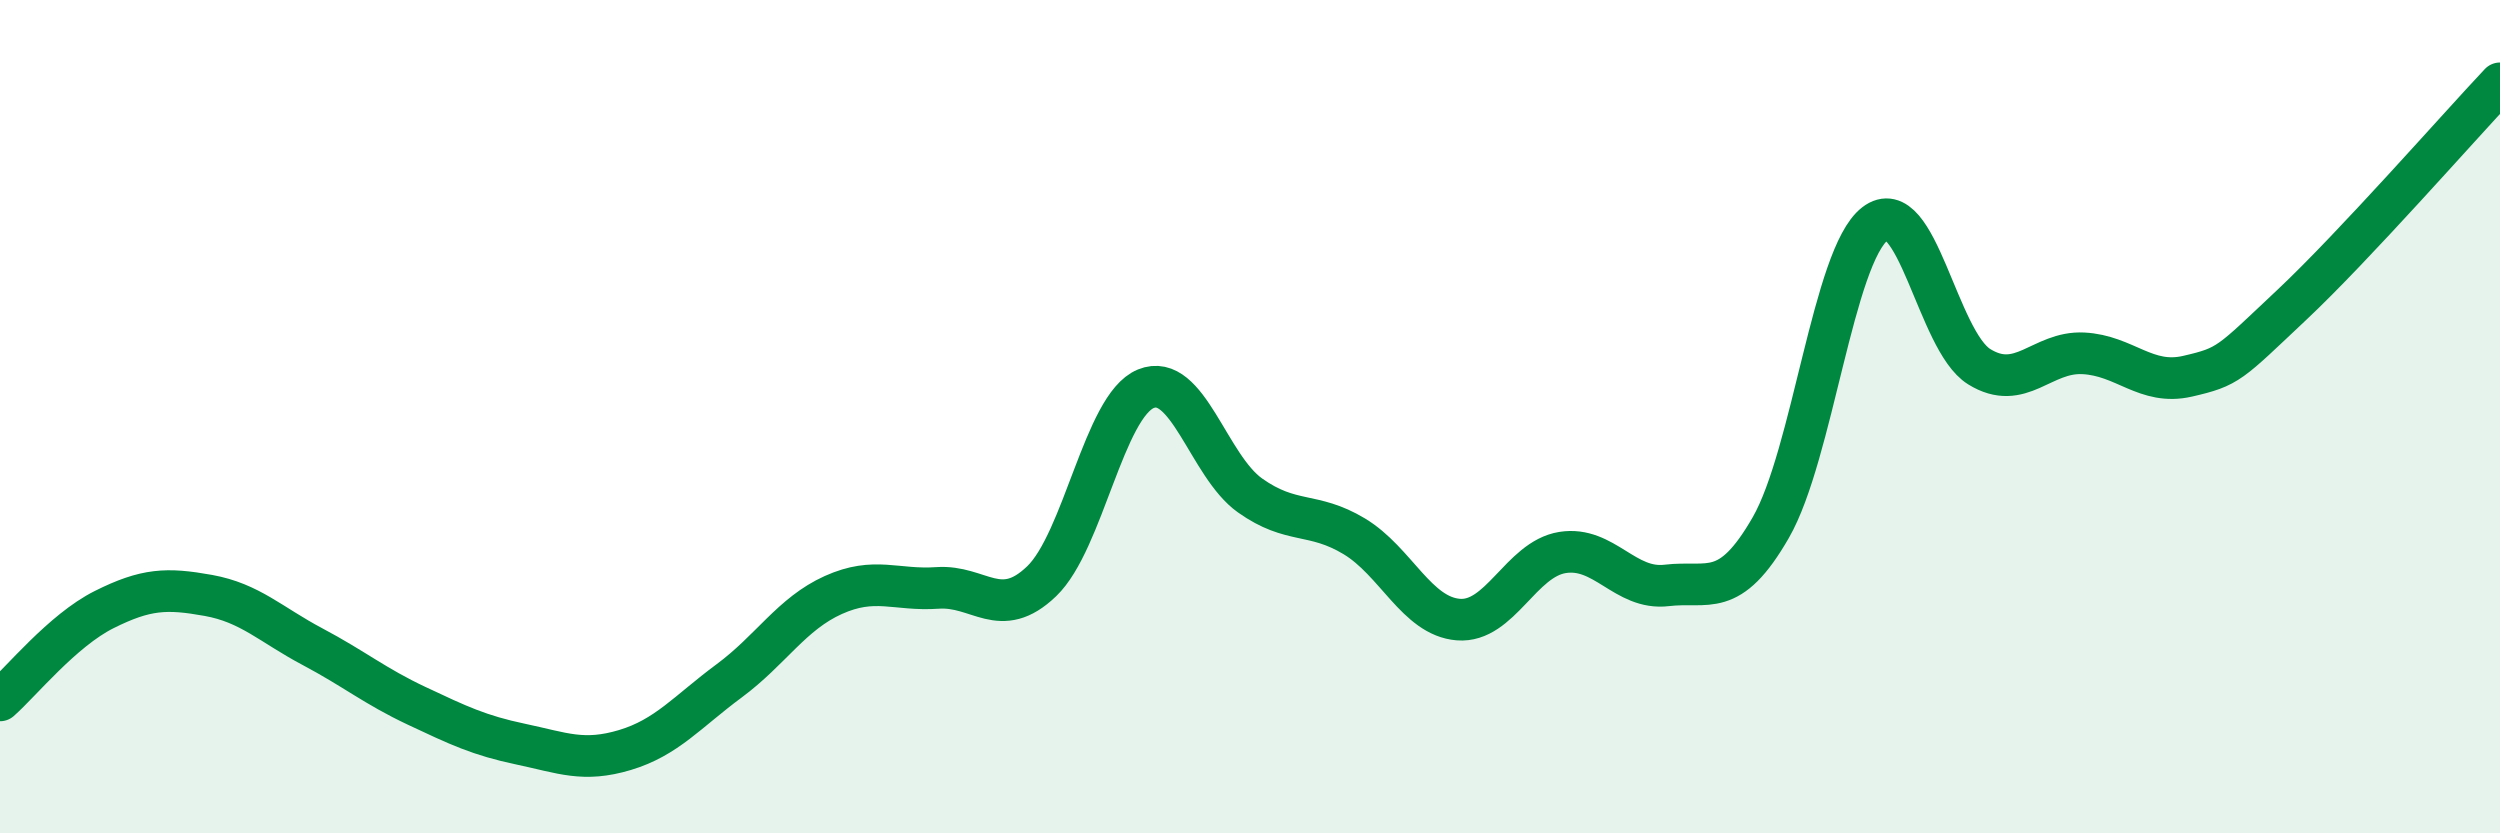
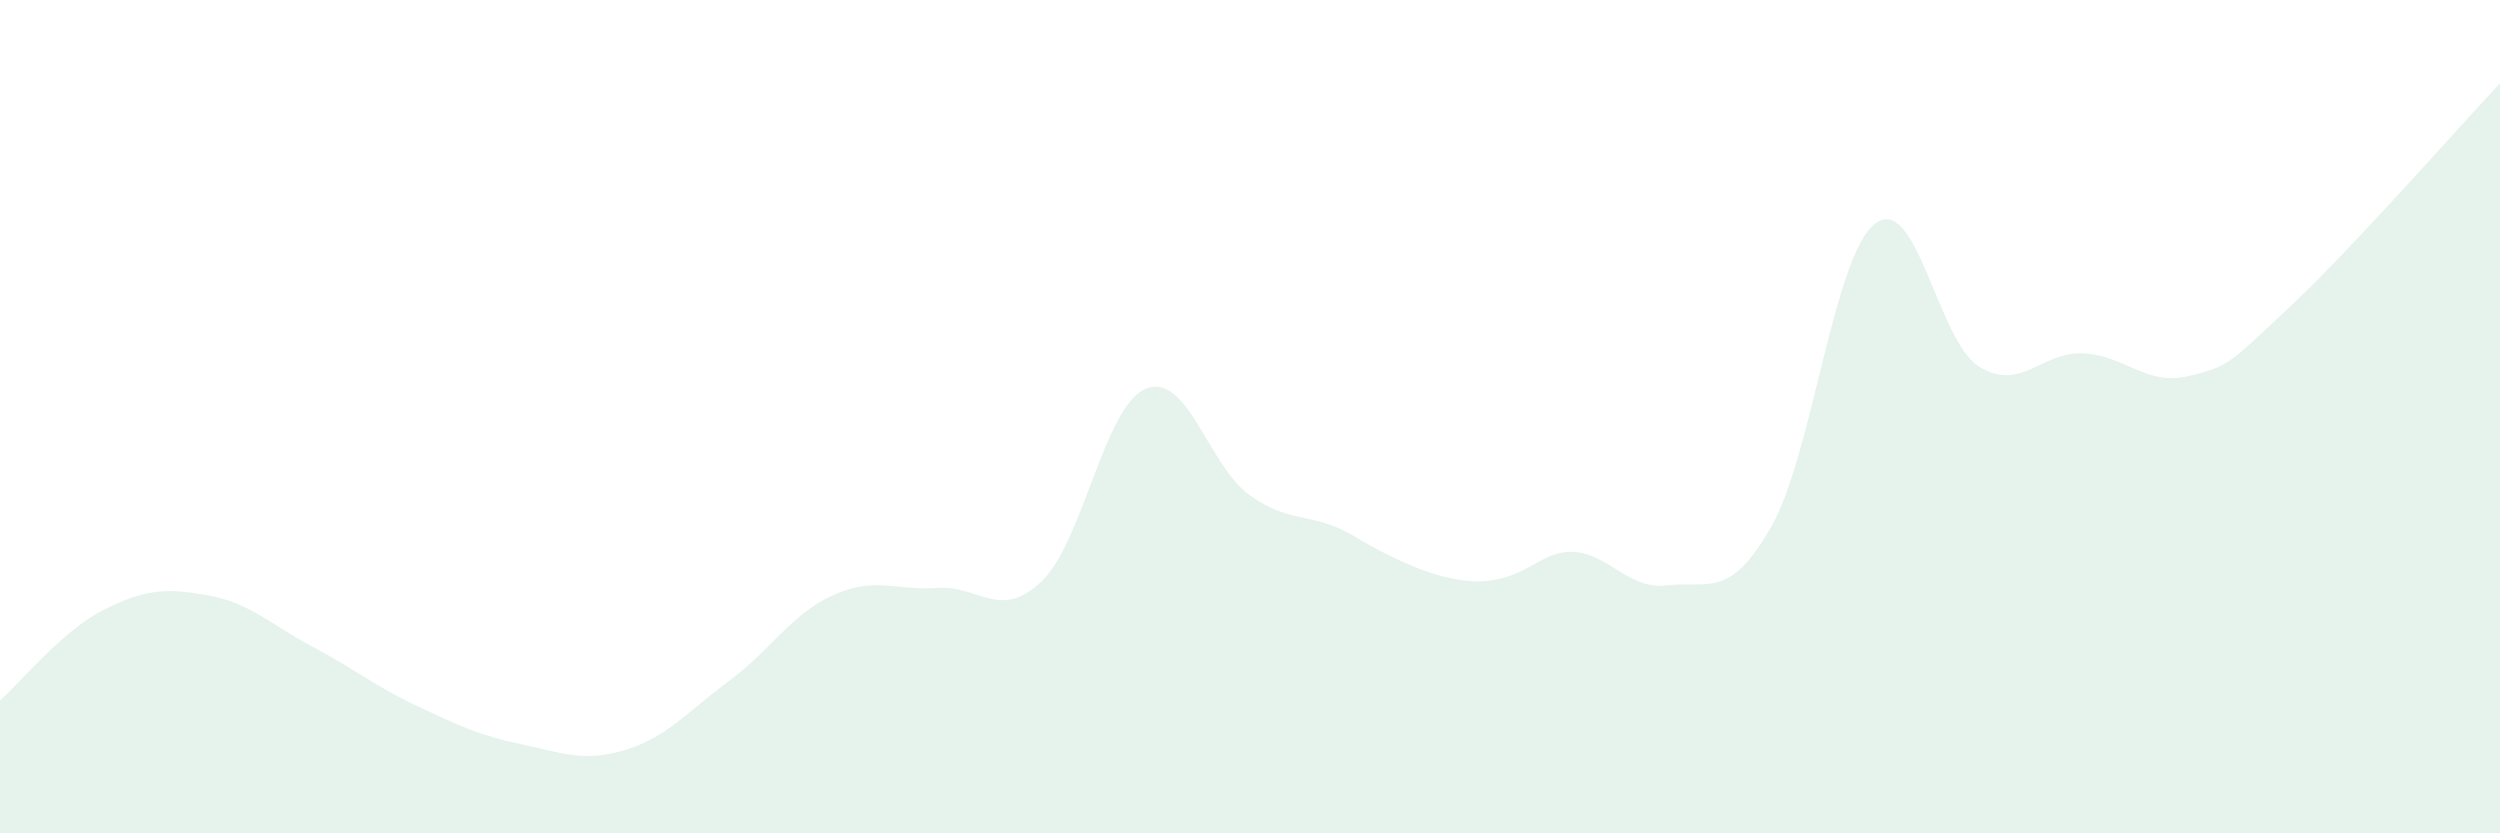
<svg xmlns="http://www.w3.org/2000/svg" width="60" height="20" viewBox="0 0 60 20">
-   <path d="M 0,16.81 C 0.5,16.37 1.5,15.13 2.5,14.63 C 3.5,14.13 4,14.11 5,14.29 C 6,14.47 6.5,14.99 7.5,15.52 C 8.5,16.05 9,16.47 10,16.94 C 11,17.41 11.5,17.65 12.5,17.86 C 13.5,18.07 14,18.3 15,18 C 16,17.7 16.5,17.08 17.5,16.34 C 18.5,15.6 19,14.73 20,14.28 C 21,13.83 21.5,14.18 22.5,14.11 C 23.5,14.04 24,14.91 25,13.95 C 26,12.99 26.5,9.74 27.5,9.33 C 28.5,8.92 29,11.18 30,11.89 C 31,12.6 31.5,12.27 32.5,12.87 C 33.5,13.47 34,14.79 35,14.87 C 36,14.95 36.5,13.42 37.5,13.26 C 38.5,13.1 39,14.17 40,14.05 C 41,13.93 41.5,14.4 42.5,12.66 C 43.5,10.92 44,6.14 45,5.37 C 46,4.6 46.5,8.18 47.5,8.8 C 48.5,9.42 49,8.43 50,8.48 C 51,8.53 51.5,9.26 52.5,9.03 C 53.5,8.8 53.5,8.73 55,7.32 C 56.5,5.91 59,3.06 60,2L60 20L0 20Z" fill="#008740" opacity="0.1" stroke-linecap="round" stroke-linejoin="round" />
-   <path d="M 0,16.81 C 0.5,16.37 1.5,15.13 2.5,14.63 C 3.5,14.13 4,14.11 5,14.29 C 6,14.47 6.5,14.99 7.5,15.52 C 8.5,16.05 9,16.47 10,16.94 C 11,17.41 11.5,17.65 12.5,17.86 C 13.5,18.07 14,18.3 15,18 C 16,17.7 16.5,17.08 17.5,16.34 C 18.5,15.6 19,14.73 20,14.28 C 21,13.83 21.5,14.18 22.5,14.11 C 23.5,14.04 24,14.91 25,13.95 C 26,12.99 26.5,9.74 27.5,9.33 C 28.5,8.92 29,11.18 30,11.89 C 31,12.6 31.5,12.27 32.5,12.87 C 33.5,13.47 34,14.79 35,14.87 C 36,14.95 36.5,13.42 37.5,13.26 C 38.5,13.1 39,14.17 40,14.05 C 41,13.93 41.5,14.4 42.5,12.66 C 43.5,10.92 44,6.14 45,5.37 C 46,4.6 46.5,8.18 47.5,8.8 C 48.5,9.42 49,8.43 50,8.48 C 51,8.53 51.5,9.26 52.5,9.03 C 53.5,8.8 53.5,8.73 55,7.32 C 56.5,5.91 59,3.06 60,2" stroke="#008740" stroke-width="1" fill="none" stroke-linecap="round" stroke-linejoin="round" />
+   <path d="M 0,16.81 C 0.5,16.37 1.5,15.13 2.5,14.63 C 3.5,14.13 4,14.11 5,14.29 C 6,14.47 6.5,14.99 7.5,15.52 C 8.5,16.05 9,16.47 10,16.94 C 11,17.41 11.5,17.65 12.5,17.86 C 13.5,18.07 14,18.3 15,18 C 16,17.7 16.5,17.08 17.5,16.34 C 18.5,15.6 19,14.73 20,14.28 C 21,13.83 21.5,14.18 22.5,14.11 C 23.5,14.04 24,14.91 25,13.95 C 26,12.99 26.5,9.74 27.5,9.33 C 28.5,8.92 29,11.18 30,11.89 C 31,12.6 31.5,12.27 32.5,12.87 C 36,14.95 36.5,13.42 37.5,13.26 C 38.5,13.1 39,14.17 40,14.05 C 41,13.93 41.5,14.4 42.5,12.66 C 43.5,10.92 44,6.14 45,5.37 C 46,4.6 46.5,8.18 47.5,8.8 C 48.5,9.42 49,8.43 50,8.48 C 51,8.53 51.5,9.26 52.5,9.03 C 53.5,8.8 53.5,8.73 55,7.32 C 56.5,5.91 59,3.06 60,2L60 20L0 20Z" fill="#008740" opacity="0.1" stroke-linecap="round" stroke-linejoin="round" />
</svg>